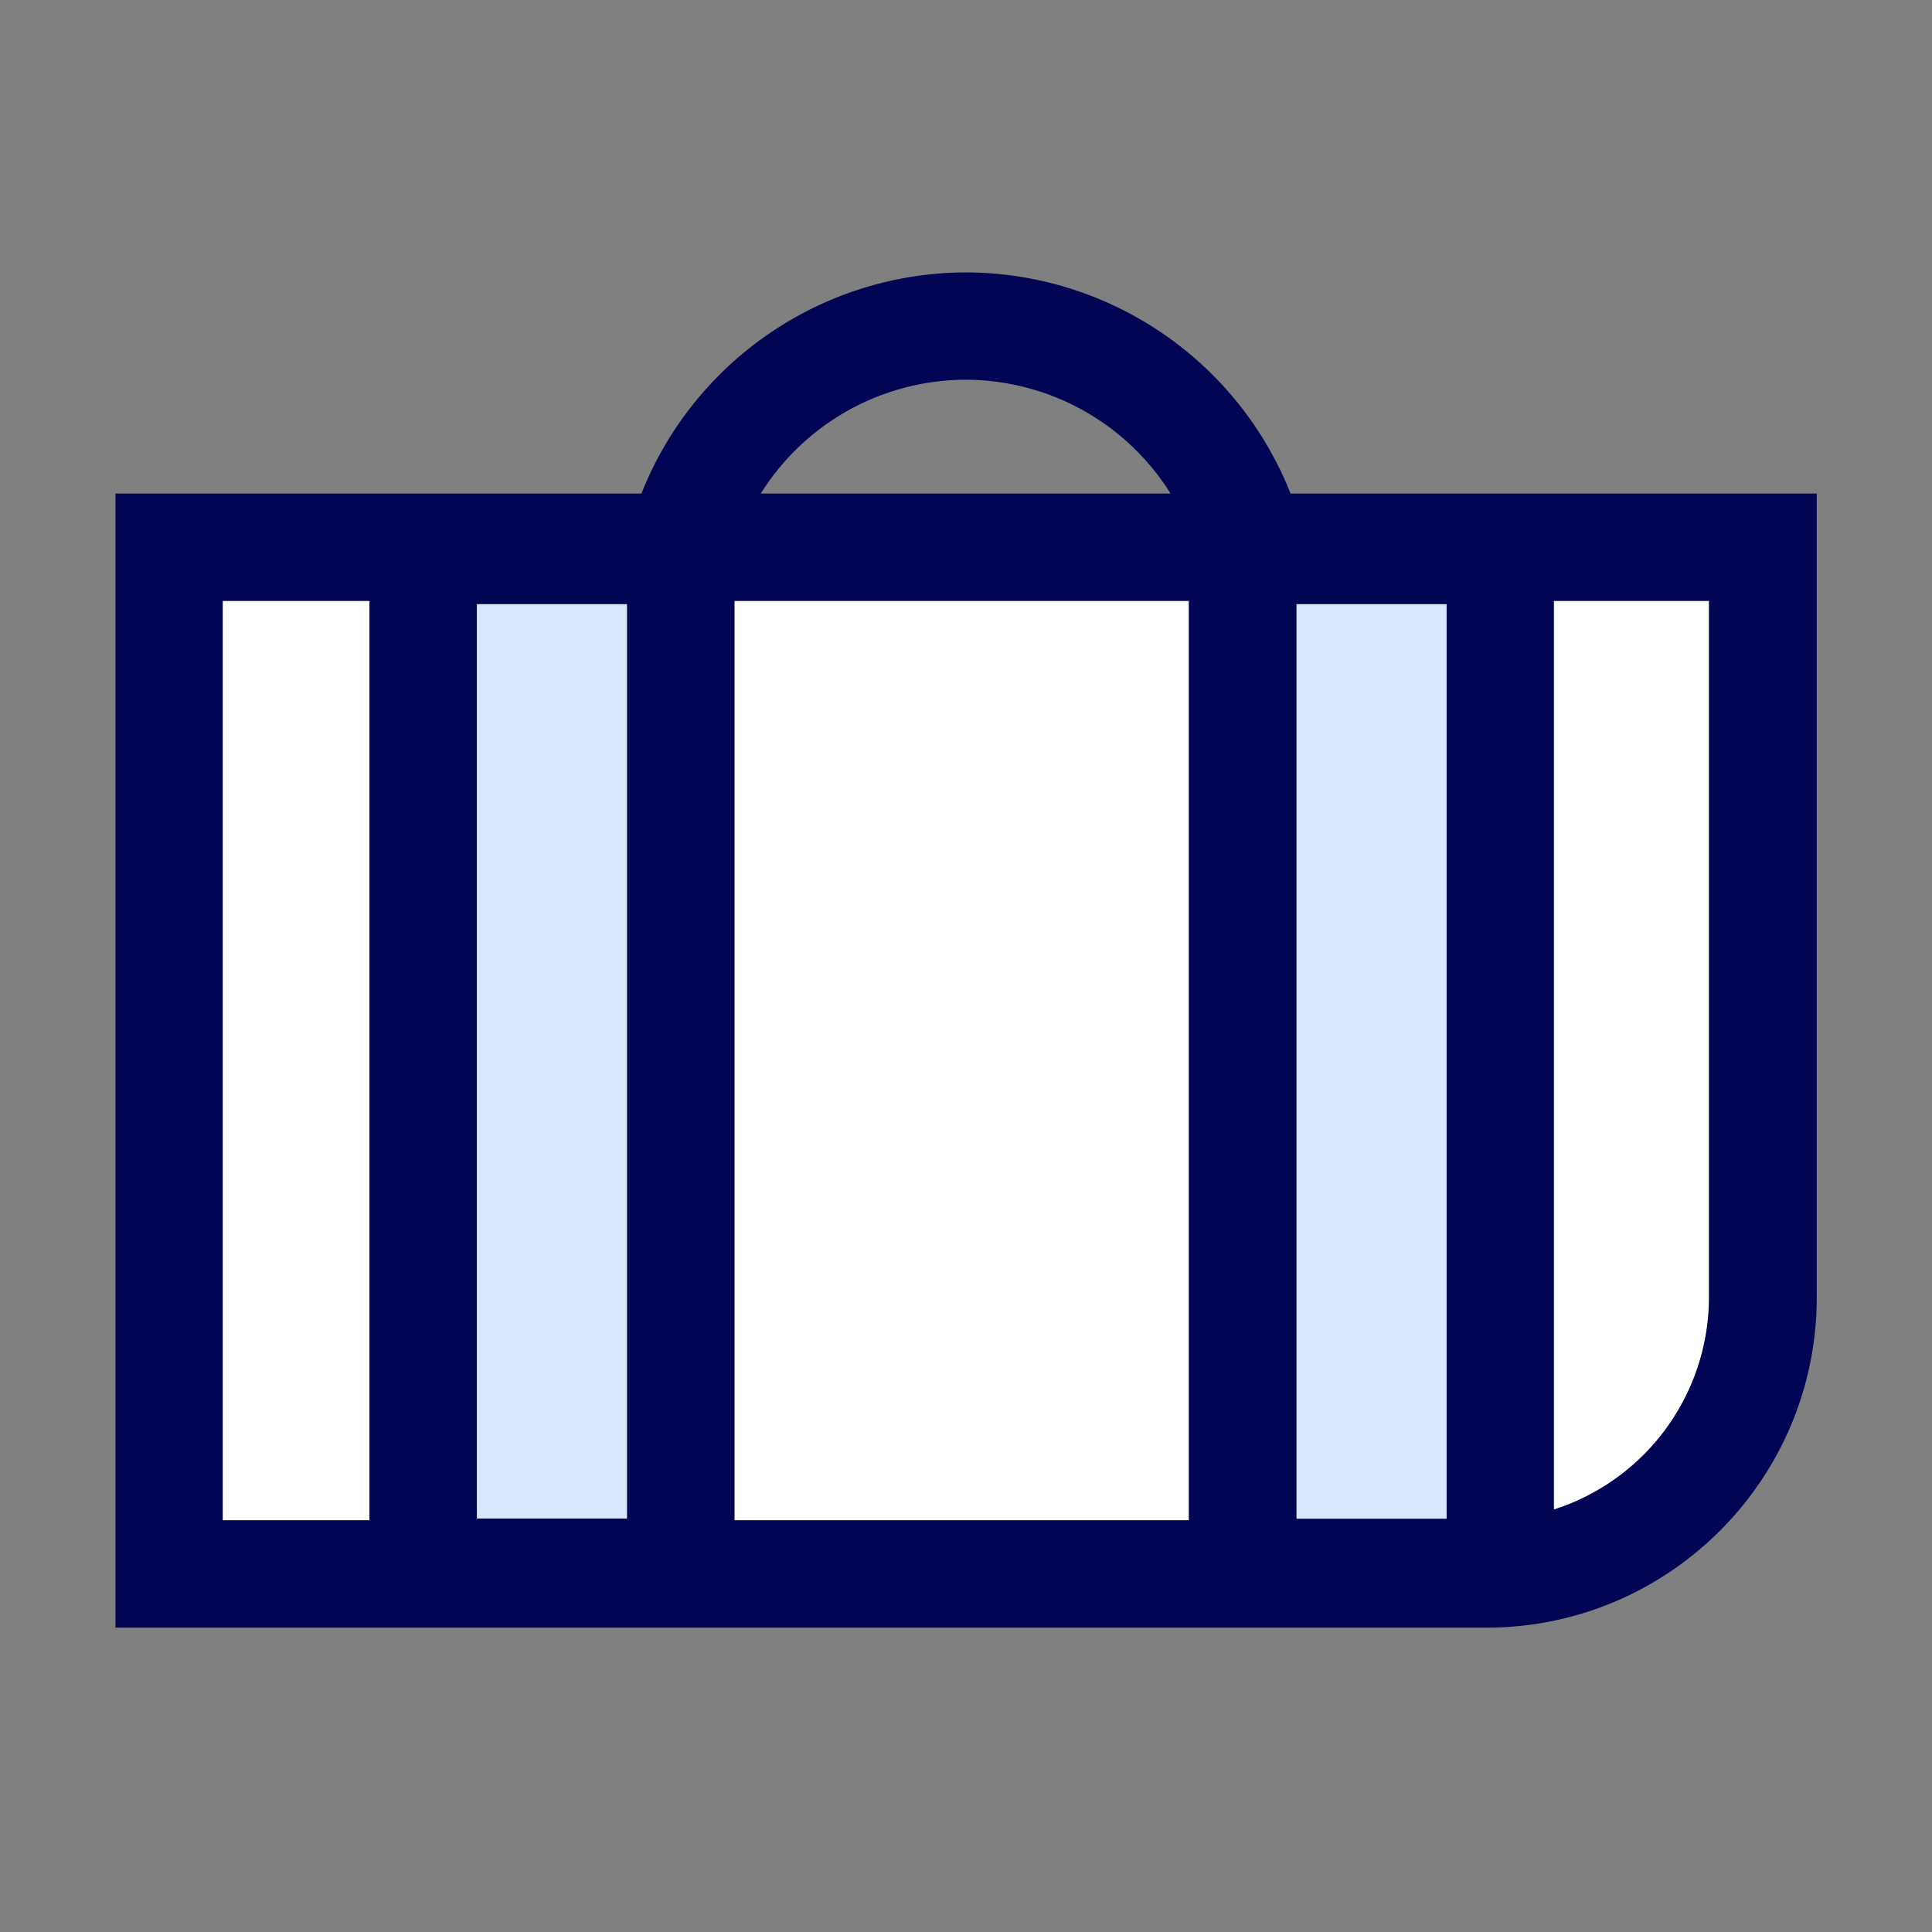
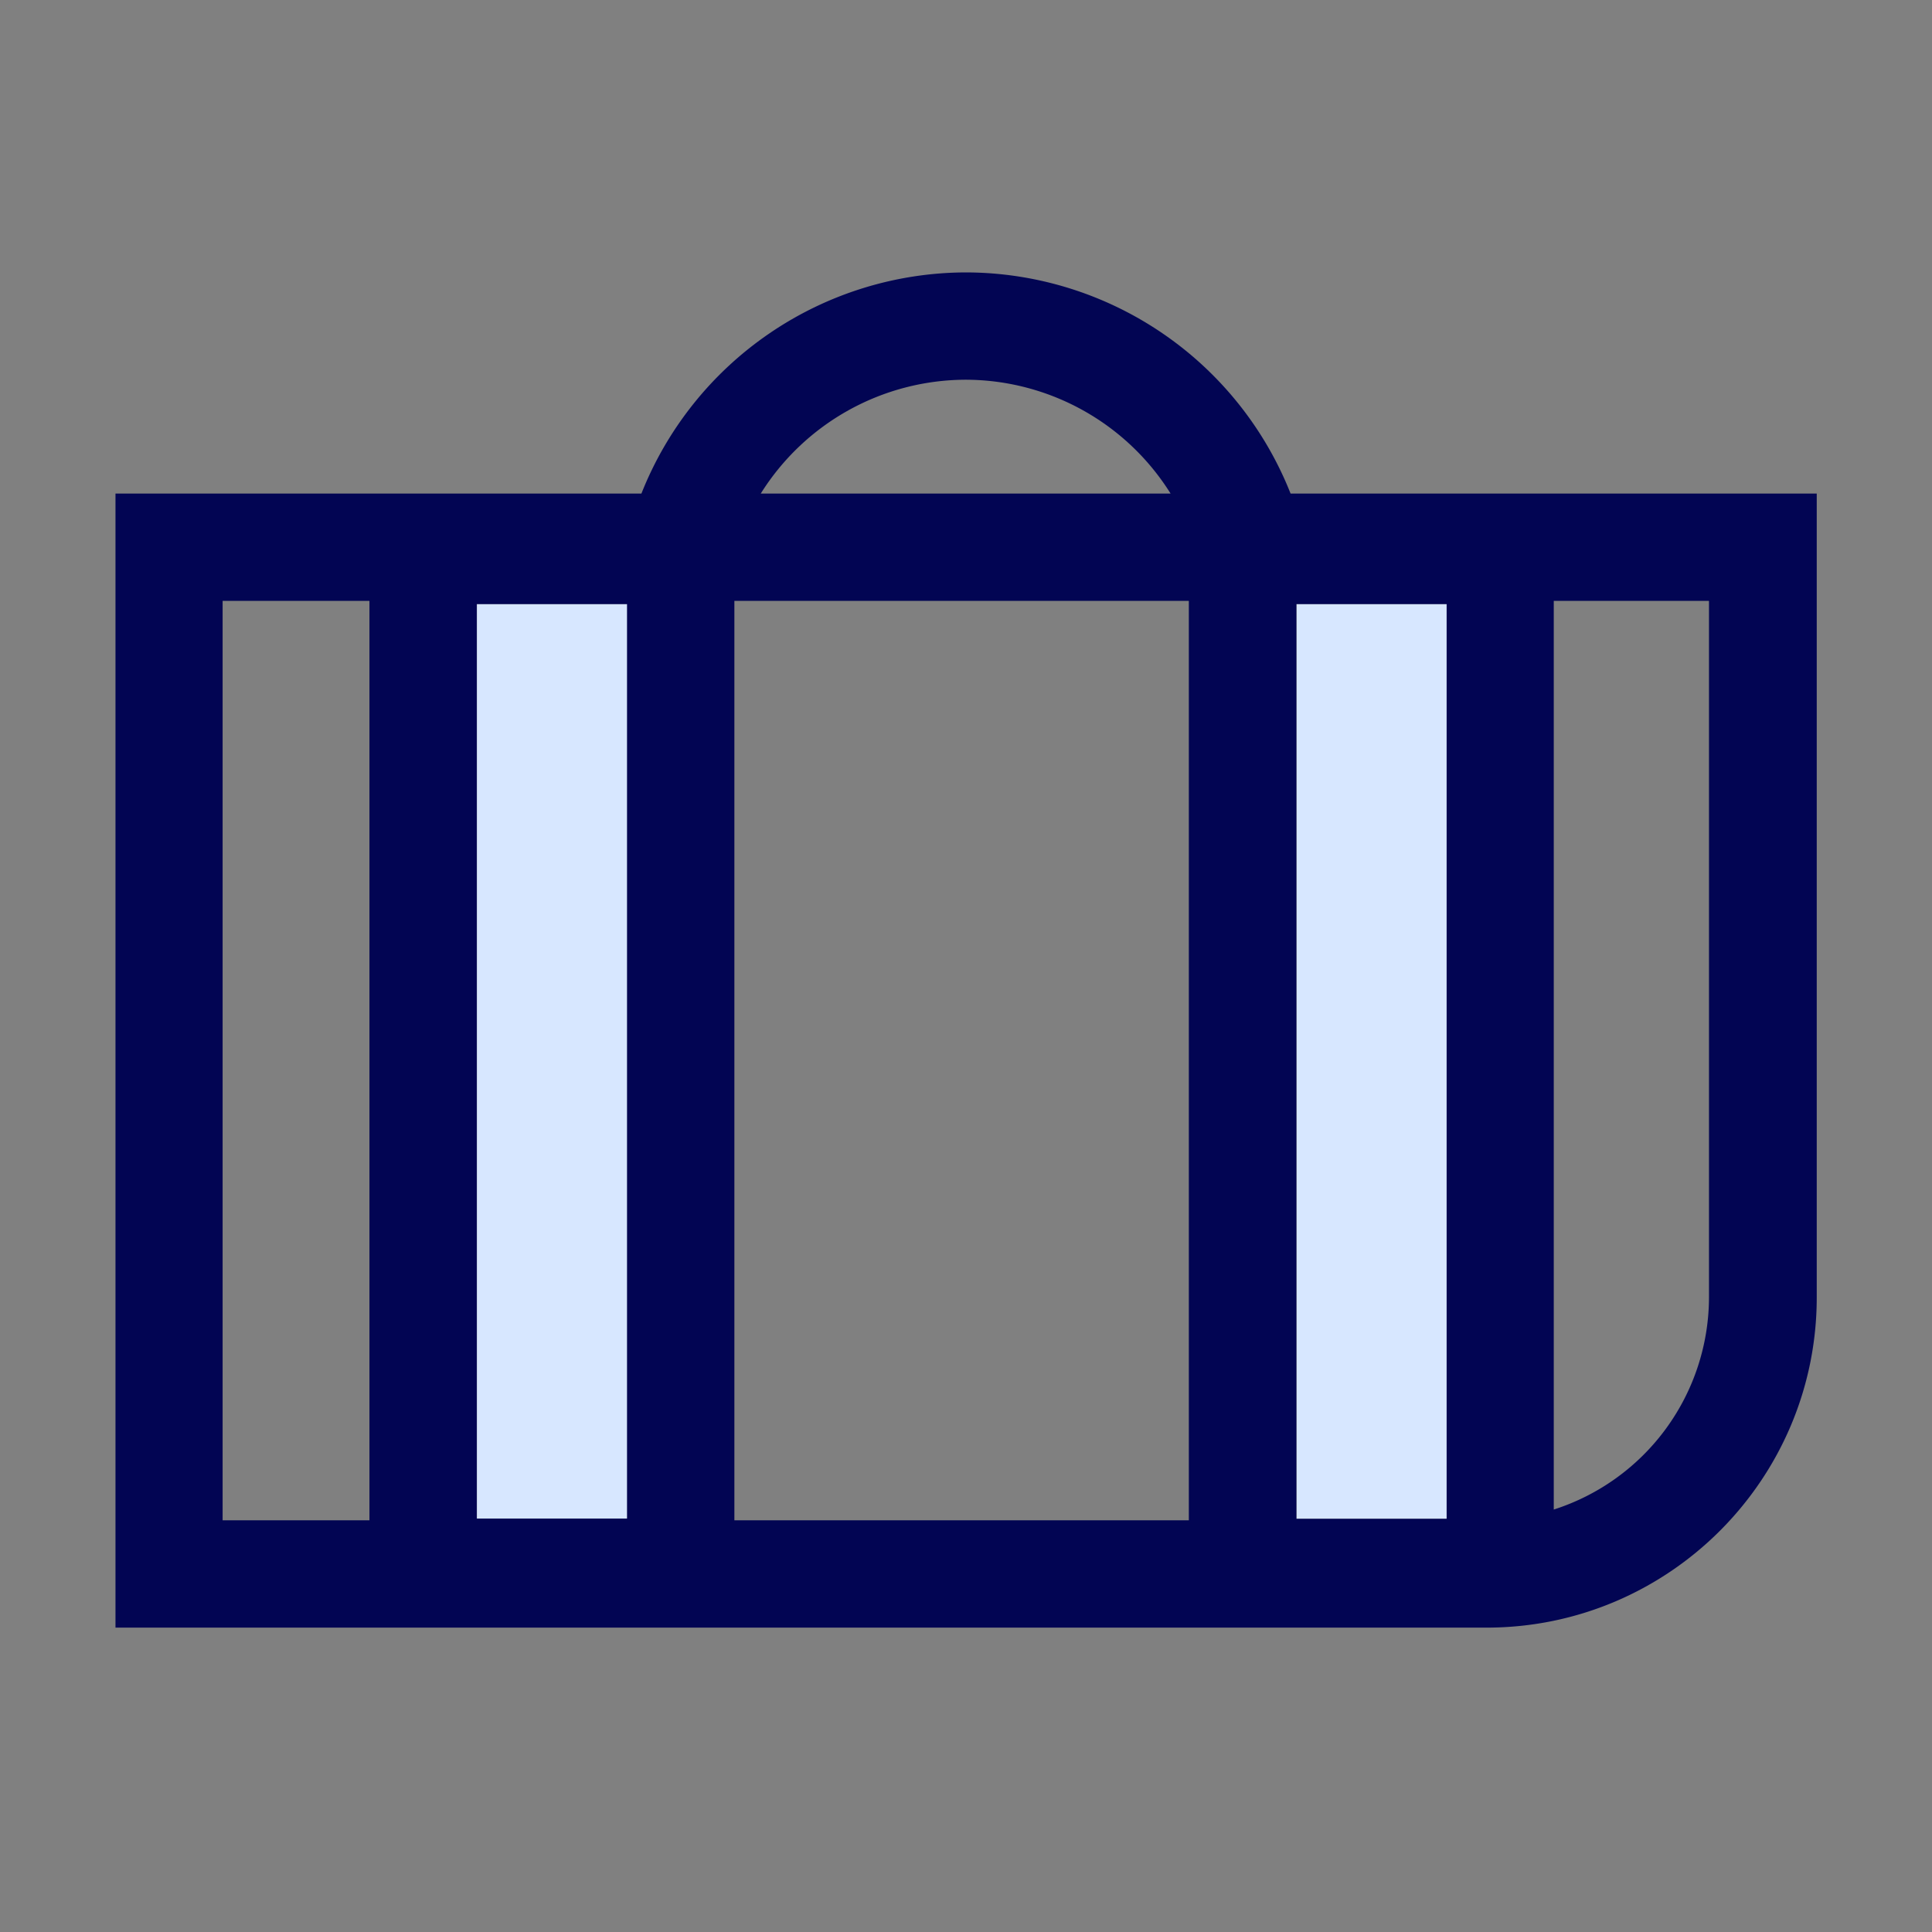
<svg xmlns="http://www.w3.org/2000/svg" width="44" height="44" fill="none">
  <rect width="100%" height="100%" fill="#808080" stroke="none" />
  <path d="M14.286 13.757h-3.423V34.59h3.423V13.757ZM32.951 13.757h-3.422V34.59h3.422V13.757Z" fill="#D7E7FF" />
-   <path d="M8.419 13.684H5.075v20.94h3.344v-20.94ZM27.08 13.684H16.73v20.94h10.35v-20.94ZM38.925 29.548a5.086 5.086 0 0 1-3.534 4.836v-20.7h3.534v15.864Z" fill="#fff" />
  <path d="M29.392 11.24A7.969 7.969 0 0 0 22 6.204a7.97 7.97 0 0 0-7.392 5.036H2.63v25.828h31.226c4.145 0 7.519-3.374 7.519-7.52V11.24H29.392Zm.132 23.344V13.757h3.422V34.59h-3.422v-.005ZM21.995 8.648a5.517 5.517 0 0 1 4.664 2.592h-9.333a5.523 5.523 0 0 1 4.664-2.592h.005Zm-7.714 25.936h-3.423V13.757h3.423V34.59v-.005Zm-9.211.034V13.684h3.344v20.94H5.07v-.006Zm11.655 0V13.684h10.35v20.94h-10.35v-.006Zm22.196-5.074a5.086 5.086 0 0 1-3.535 4.835V13.684h3.535v15.864-.004Z" fill="#020553" />
</svg>